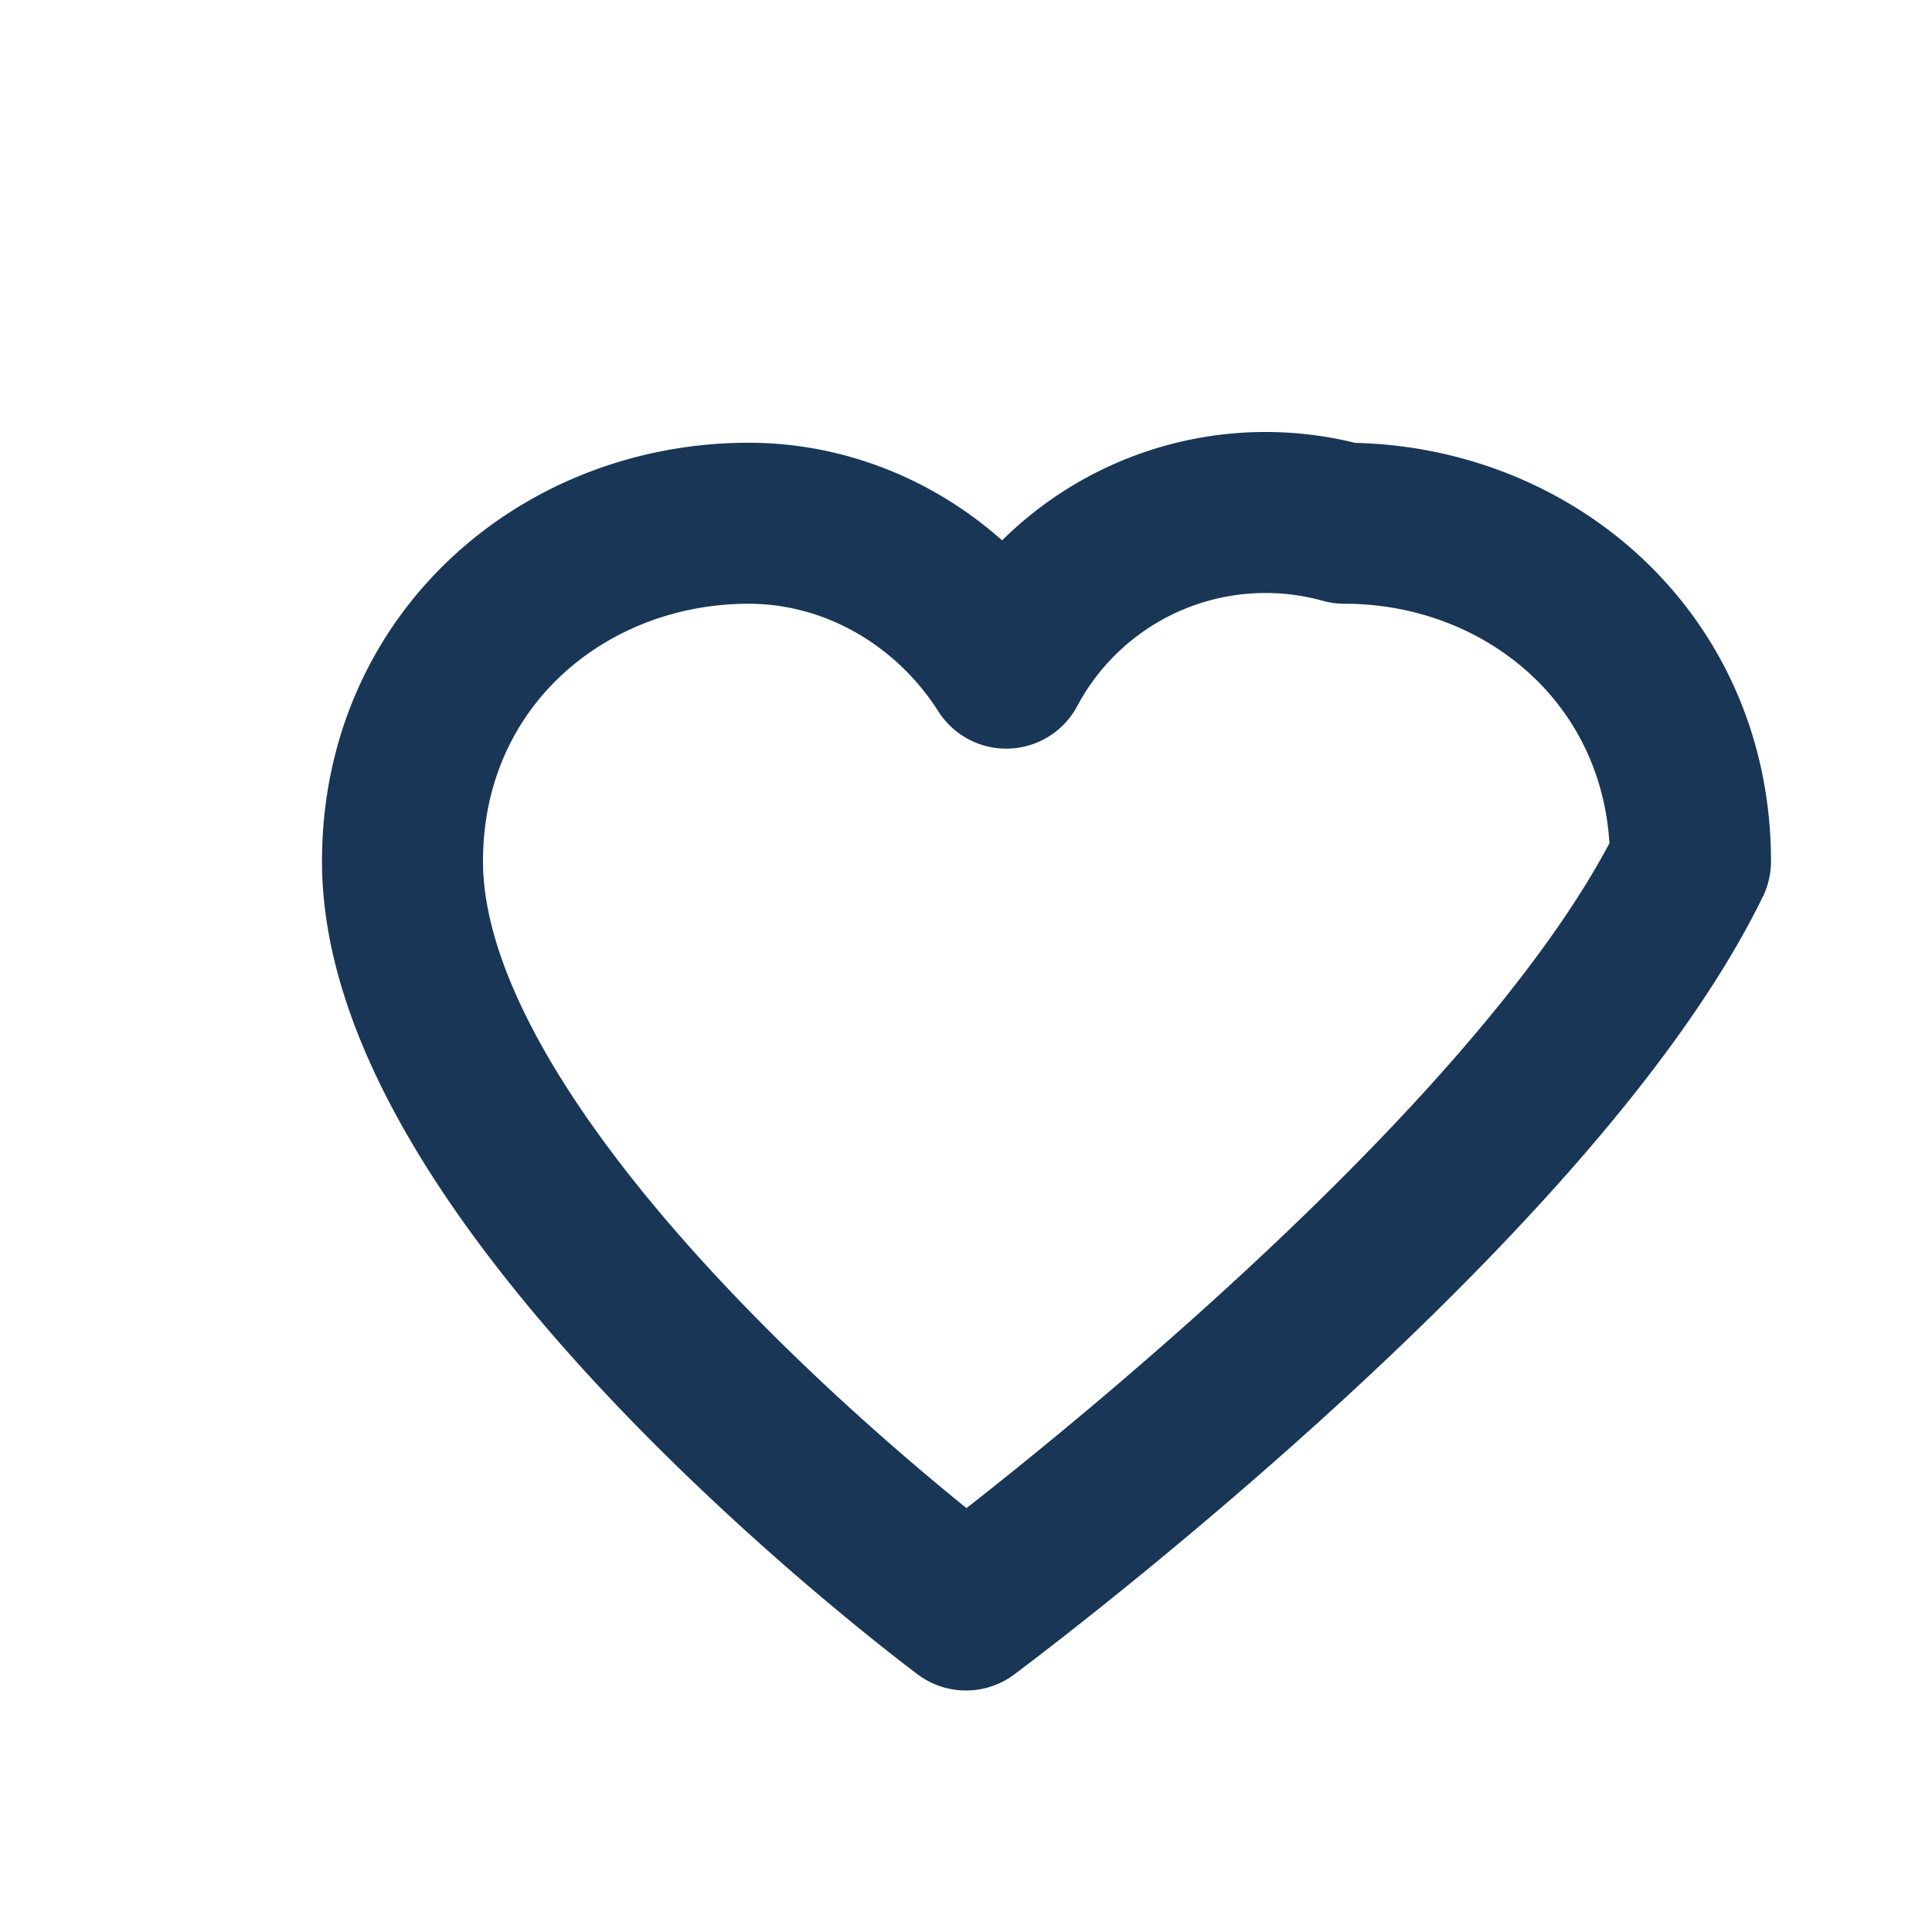
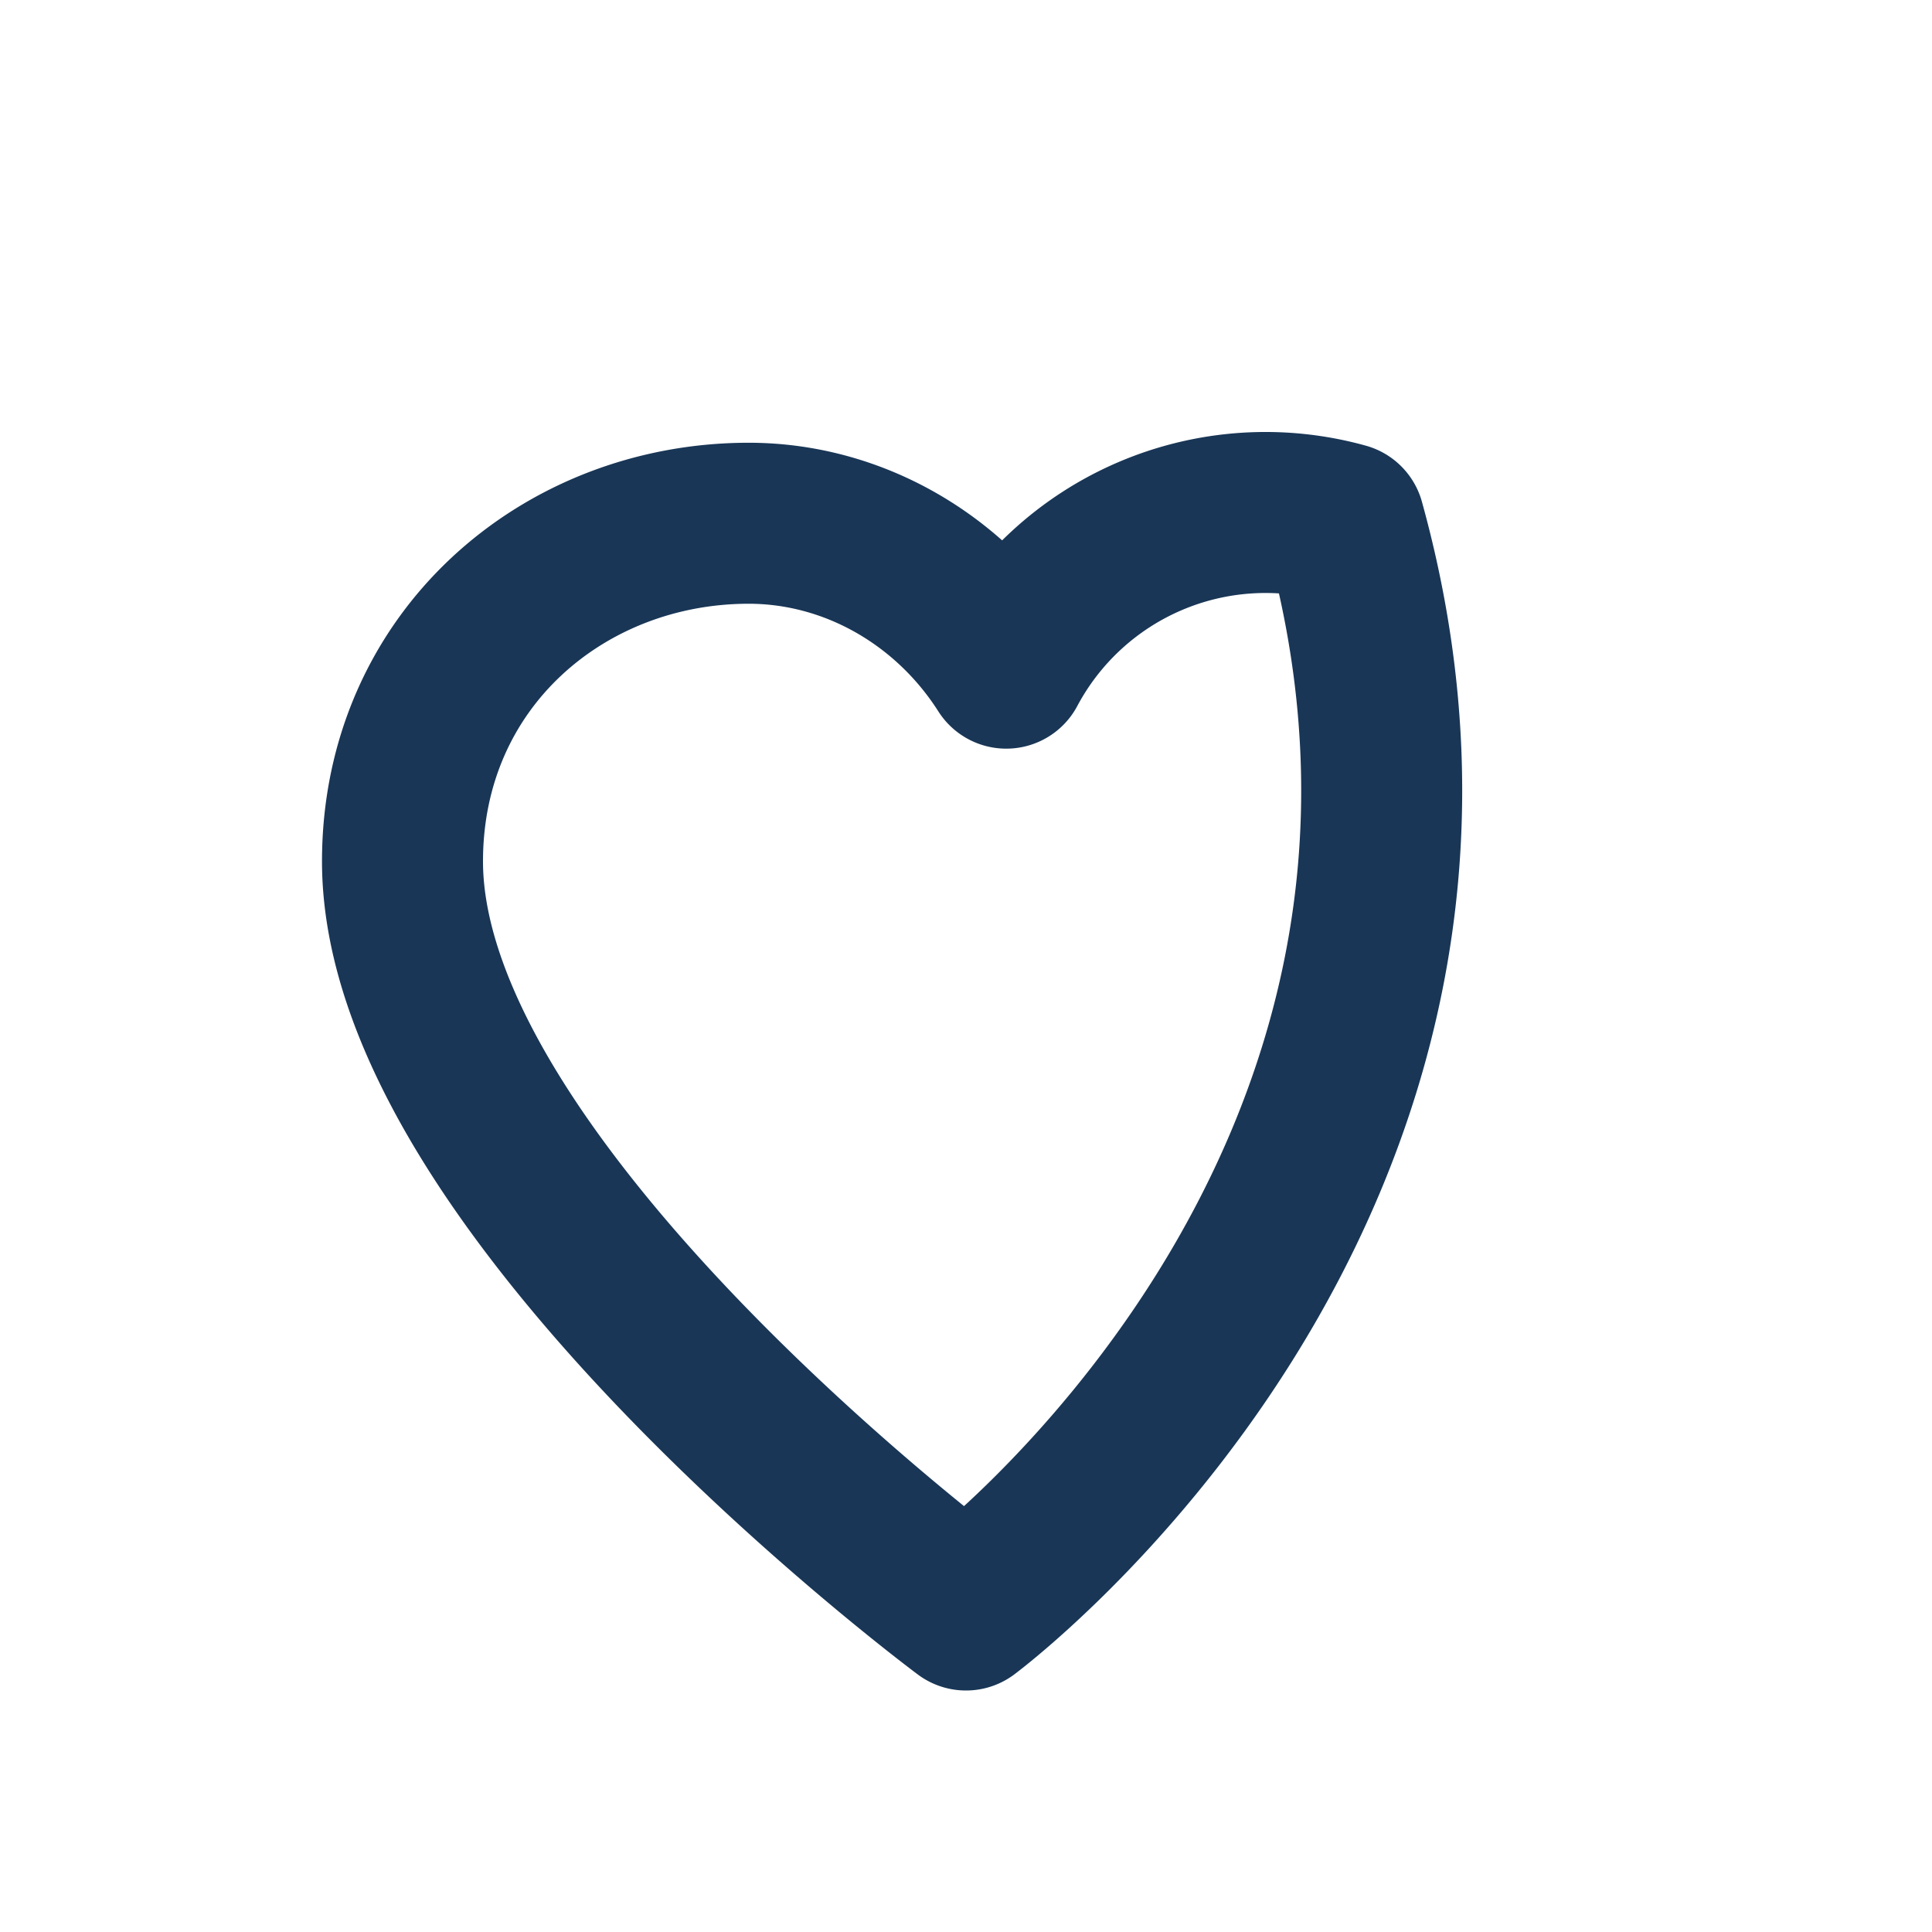
<svg xmlns="http://www.w3.org/2000/svg" width="24" height="24" viewBox="0 0 24 24">
-   <path d="M12 20s-7-5.2-7-9.3c0-2.5 2-4.2 4.3-4.2 1.3 0 2.5.7 3.2 1.8A3.65 3.65 0 0 1 16.7 6.5c2.3 0 4.3 1.7 4.3 4.2C19 14.8 12 20 12 20z" fill="none" stroke="#193656" stroke-width="2" stroke-linejoin="round" />
+   <path d="M12 20s-7-5.2-7-9.3c0-2.5 2-4.2 4.3-4.2 1.3 0 2.5.7 3.2 1.8A3.65 3.65 0 0 1 16.7 6.5C19 14.8 12 20 12 20z" fill="none" stroke="#193656" stroke-width="2" stroke-linejoin="round" />
</svg>